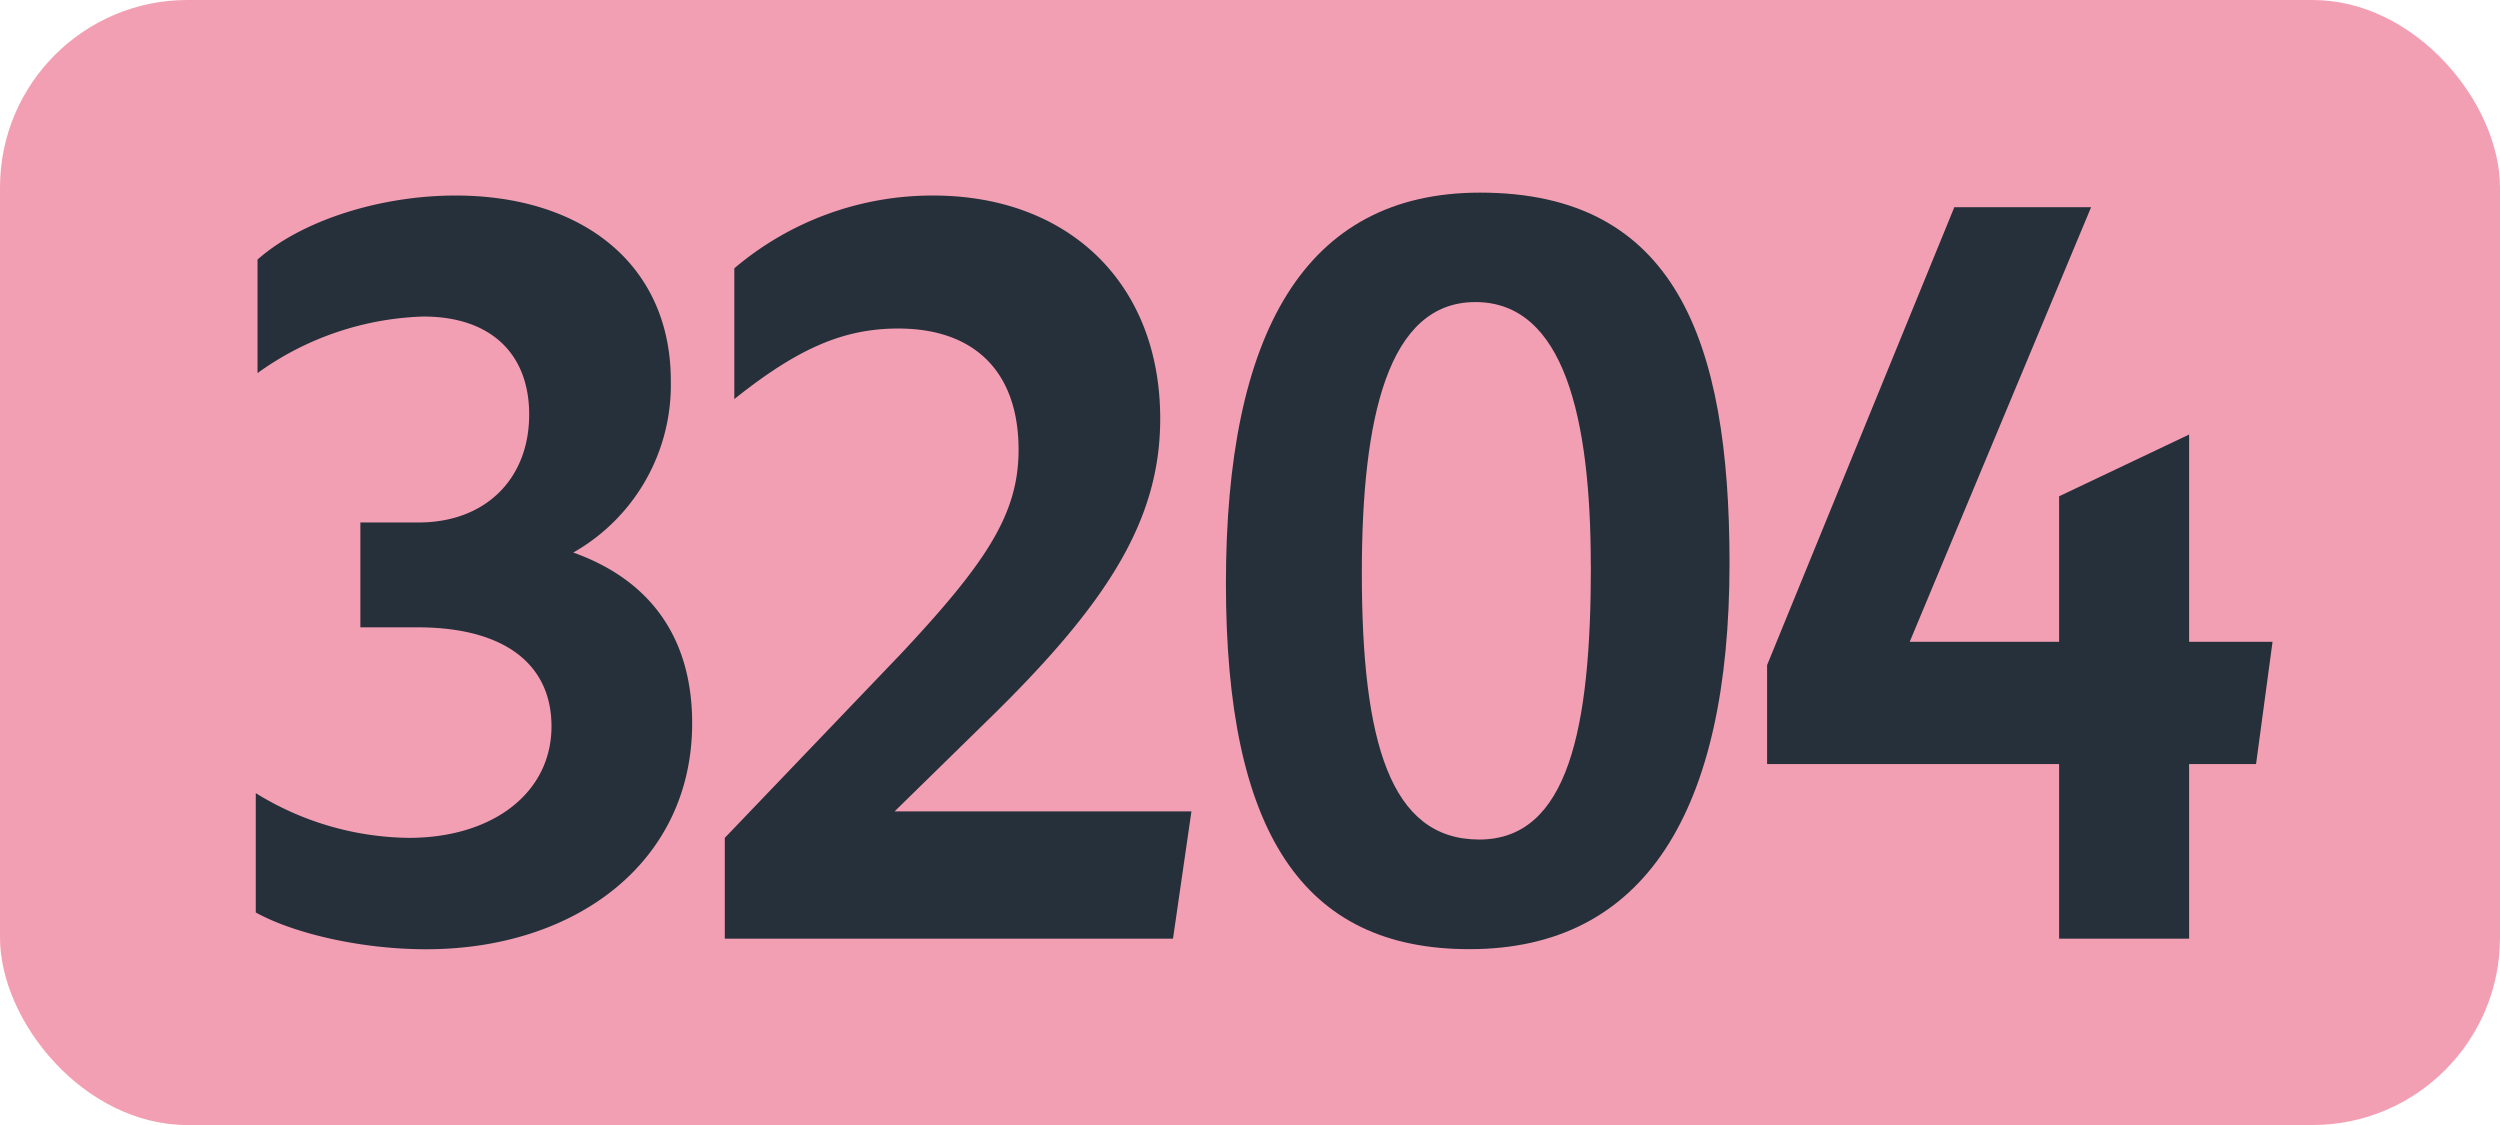
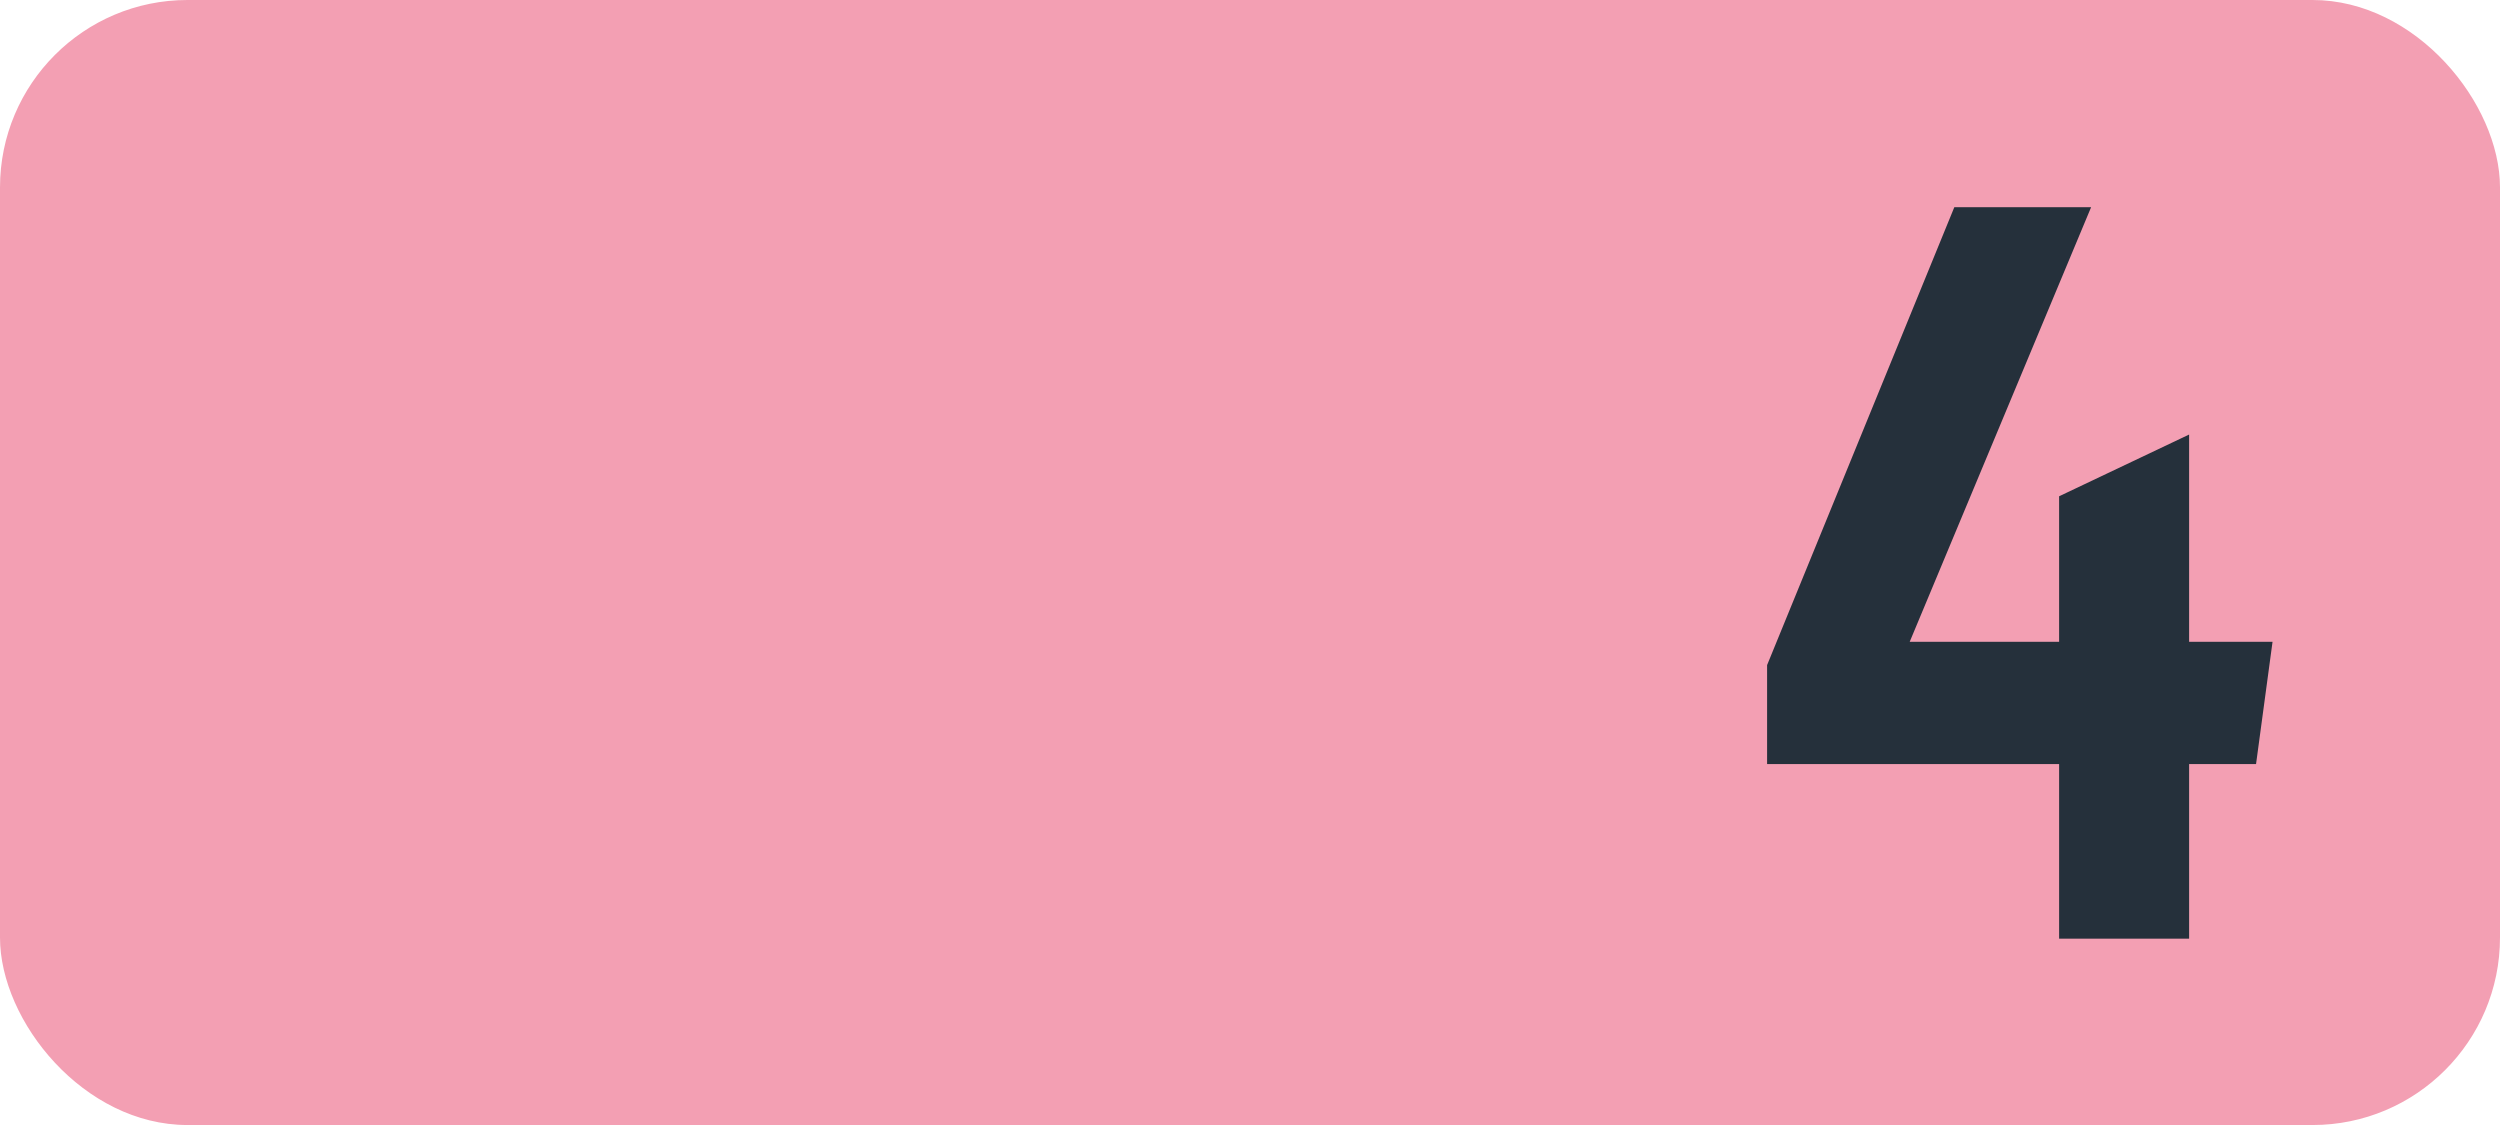
<svg xmlns="http://www.w3.org/2000/svg" id="Calque_1" data-name="Calque 1" viewBox="0 0 283.46 127.56">
  <defs>
    <style>.cls-1{fill:#f39fb3;}.cls-2{fill:#25303b;}.cls-3{fill:none;stroke:#1d1d1b;stroke-miterlimit:10;stroke-width:0.1px;stroke-dasharray:1.2;}</style>
  </defs>
  <rect class="cls-1" width="283.46" height="127.56" rx="21.26" />
-   <path class="cls-2" d="M29,103.46V89.93A33.63,33.63,0,0,0,46.36,95c9.46,0,16.17-5.06,16.17-12.65,0-7-5.28-11.22-15.18-11.22H40.86V59.24h6.6C55.05,59.24,60,54.29,60,47c0-6.93-4.4-11.11-12-11.11A33.9,33.9,0,0,0,29.2,42.3V29.43c4.95-4.4,13.86-7.26,22.44-7.26,14.52,0,24.42,7.92,24.42,21A21.85,21.85,0,0,1,65,62.65C73.64,65.73,78.48,72.22,78.48,82c0,15.84-13.31,25.63-30.14,25.63C41.08,107.64,33.38,105.88,29,103.46Z" />
-   <path class="cls-2" d="M82.18,95l20-20.9c9.68-10.34,13.31-15.84,13.31-23.1,0-8.91-5.06-13.75-13.64-13.75-6.16,0-11.33,2.2-18.59,8V30.42a34.7,34.7,0,0,1,22.55-8.25c15.29,0,25.74,9.9,25.74,25.3,0,11.55-6,21-19.69,34.32L101.43,92h33.66L133,106.43H82.18Z" />
-   <path class="cls-2" d="M139,66.17c0-28.38,8.91-44.33,28.82-44.33,22.11,0,28.28,16.72,28.28,42,0,28.27-9.69,43.78-29.48,43.78C147.7,107.64,139,94.33,139,66.17Zm41.37-2c0-16.72-3-29.92-13.09-29.92-9.91,0-12.87,13.09-12.87,30.69,0,19.14,3.19,30.25,13.31,30.25S180.38,82.56,180.38,64.19Z" />
  <path class="cls-2" d="M233.47,86.63H200.36V75.41l21.23-51.92H237.1L216.53,72.77h16.94V56.27l14.74-7V72.77h9.46L255.8,86.63h-7.59v19.8H233.47Z" />
  <path class="cls-3" d="M51.1,36.85" />
-   <path class="cls-3" d="M51.1,0" />
  <path class="cls-3" d="M51.1,36.85" />
  <path class="cls-3" d="M51.1,0" />
</svg>